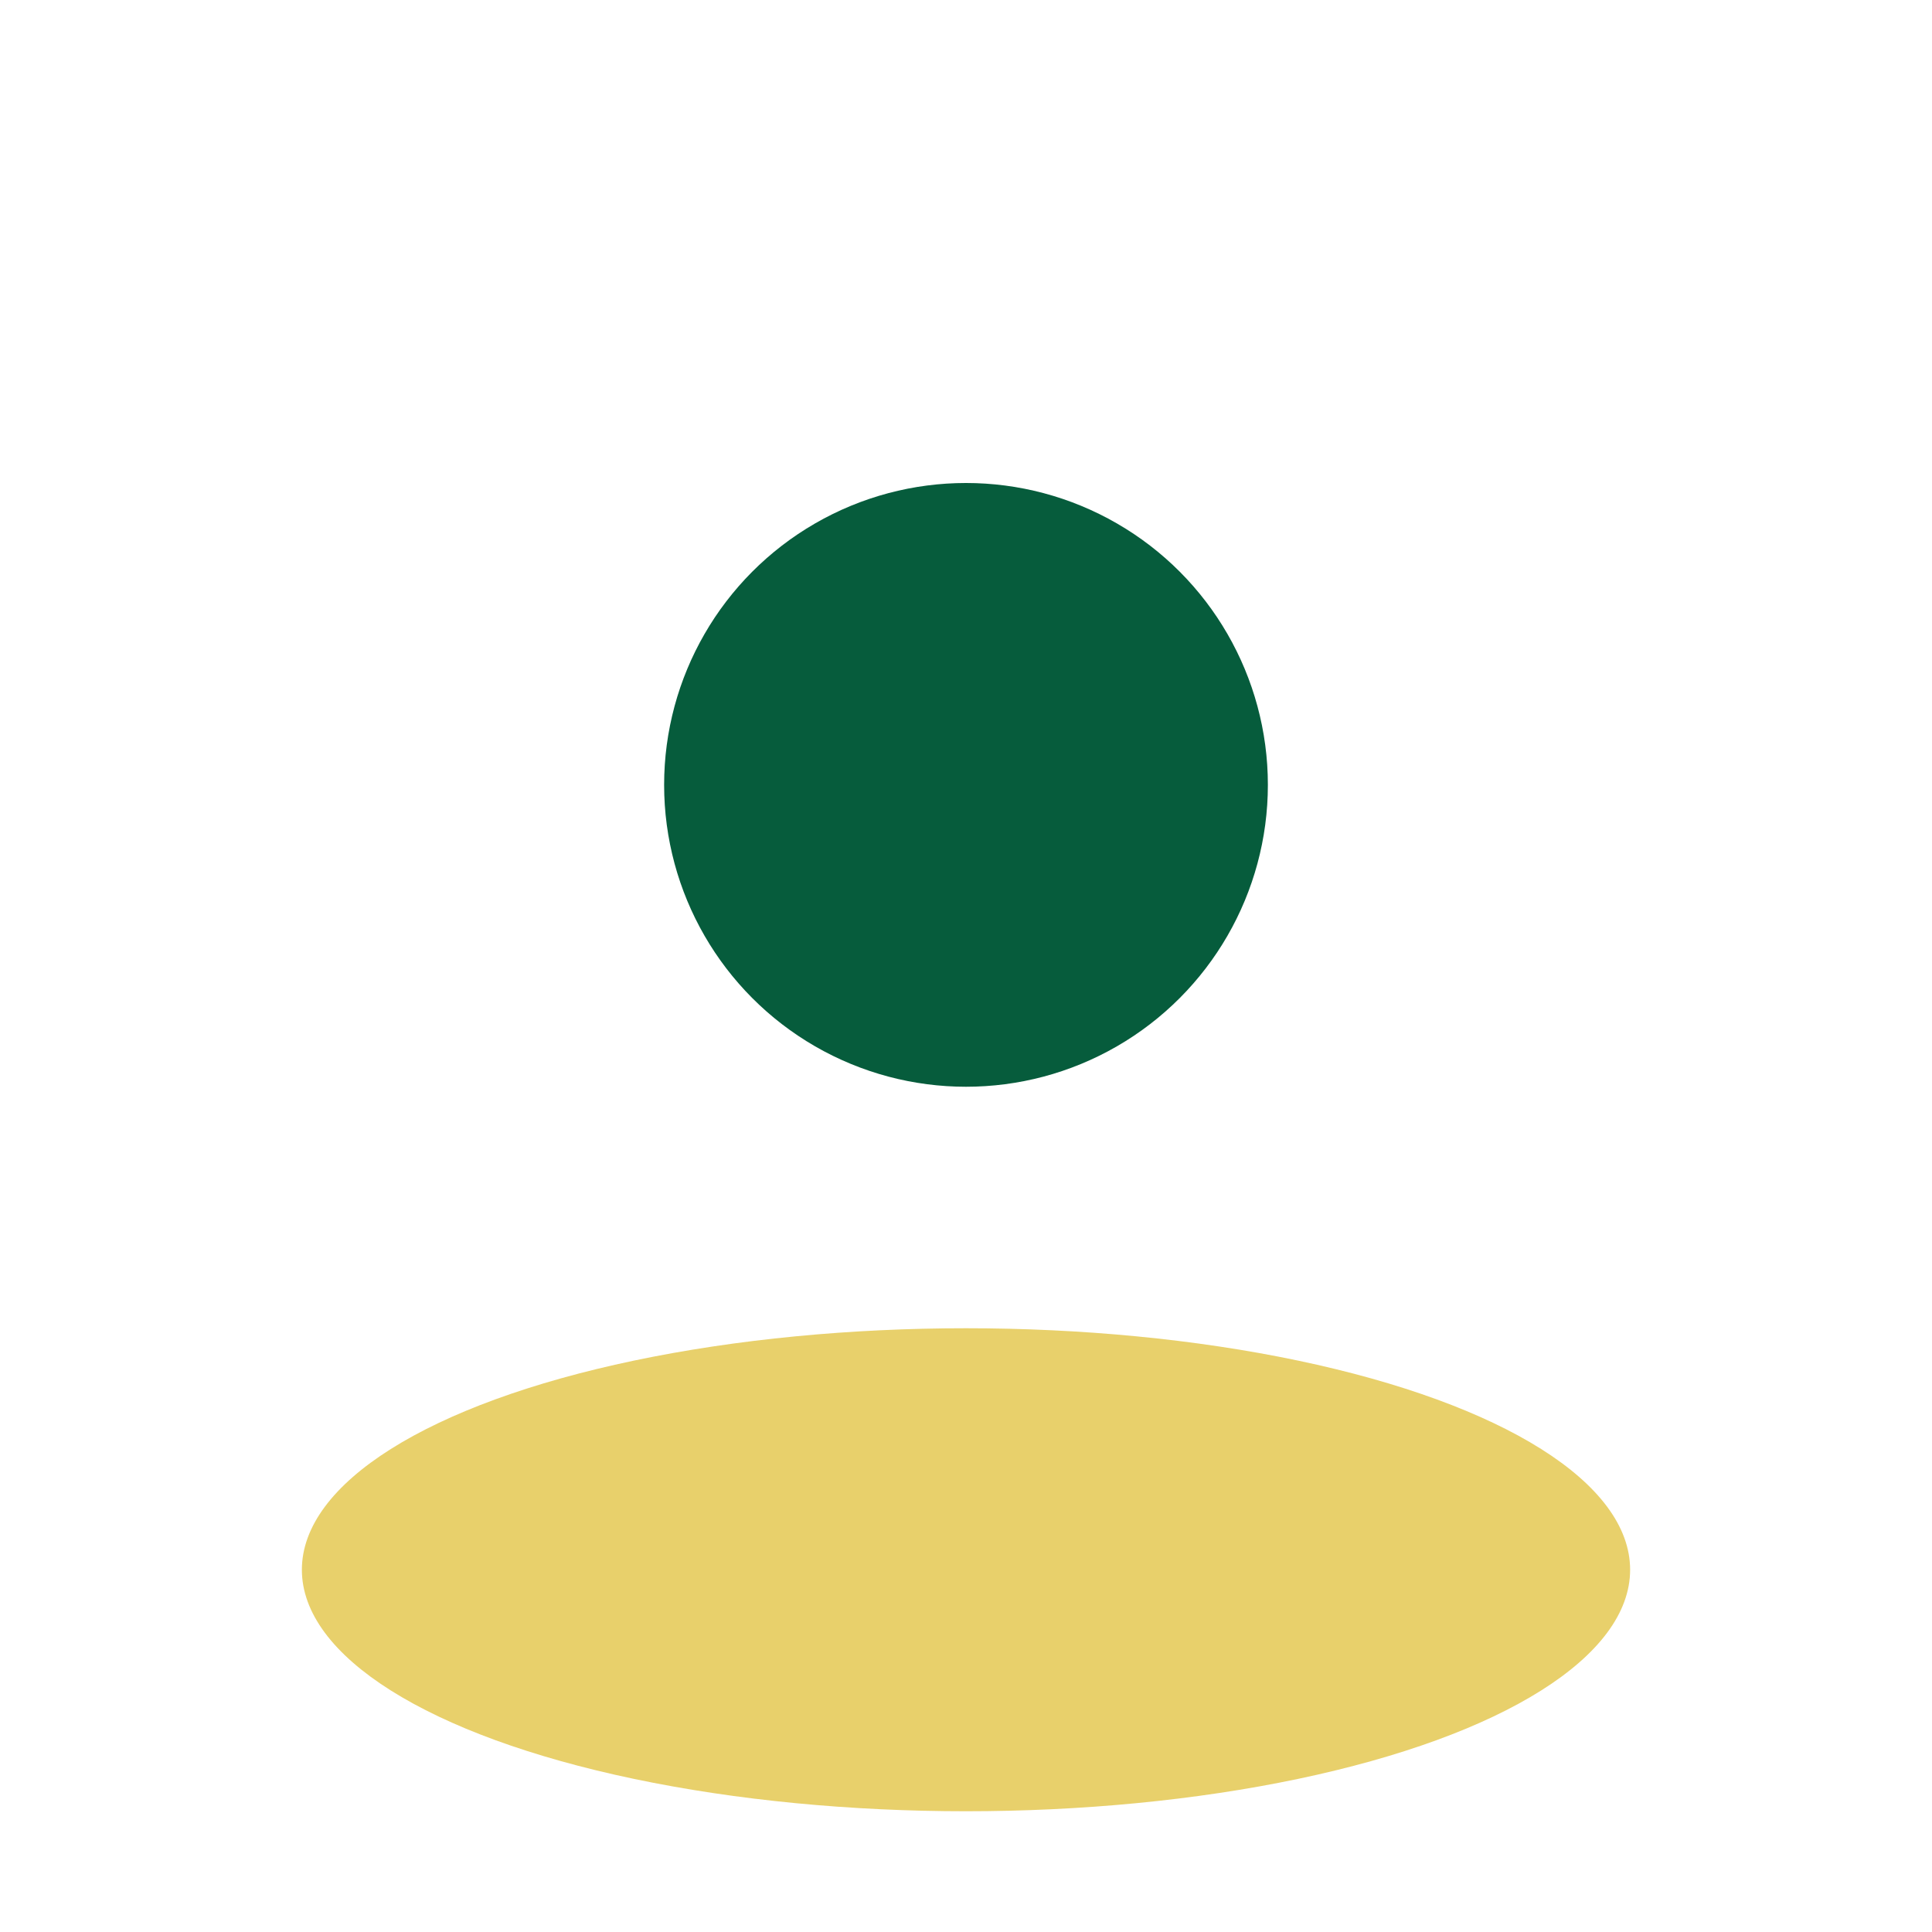
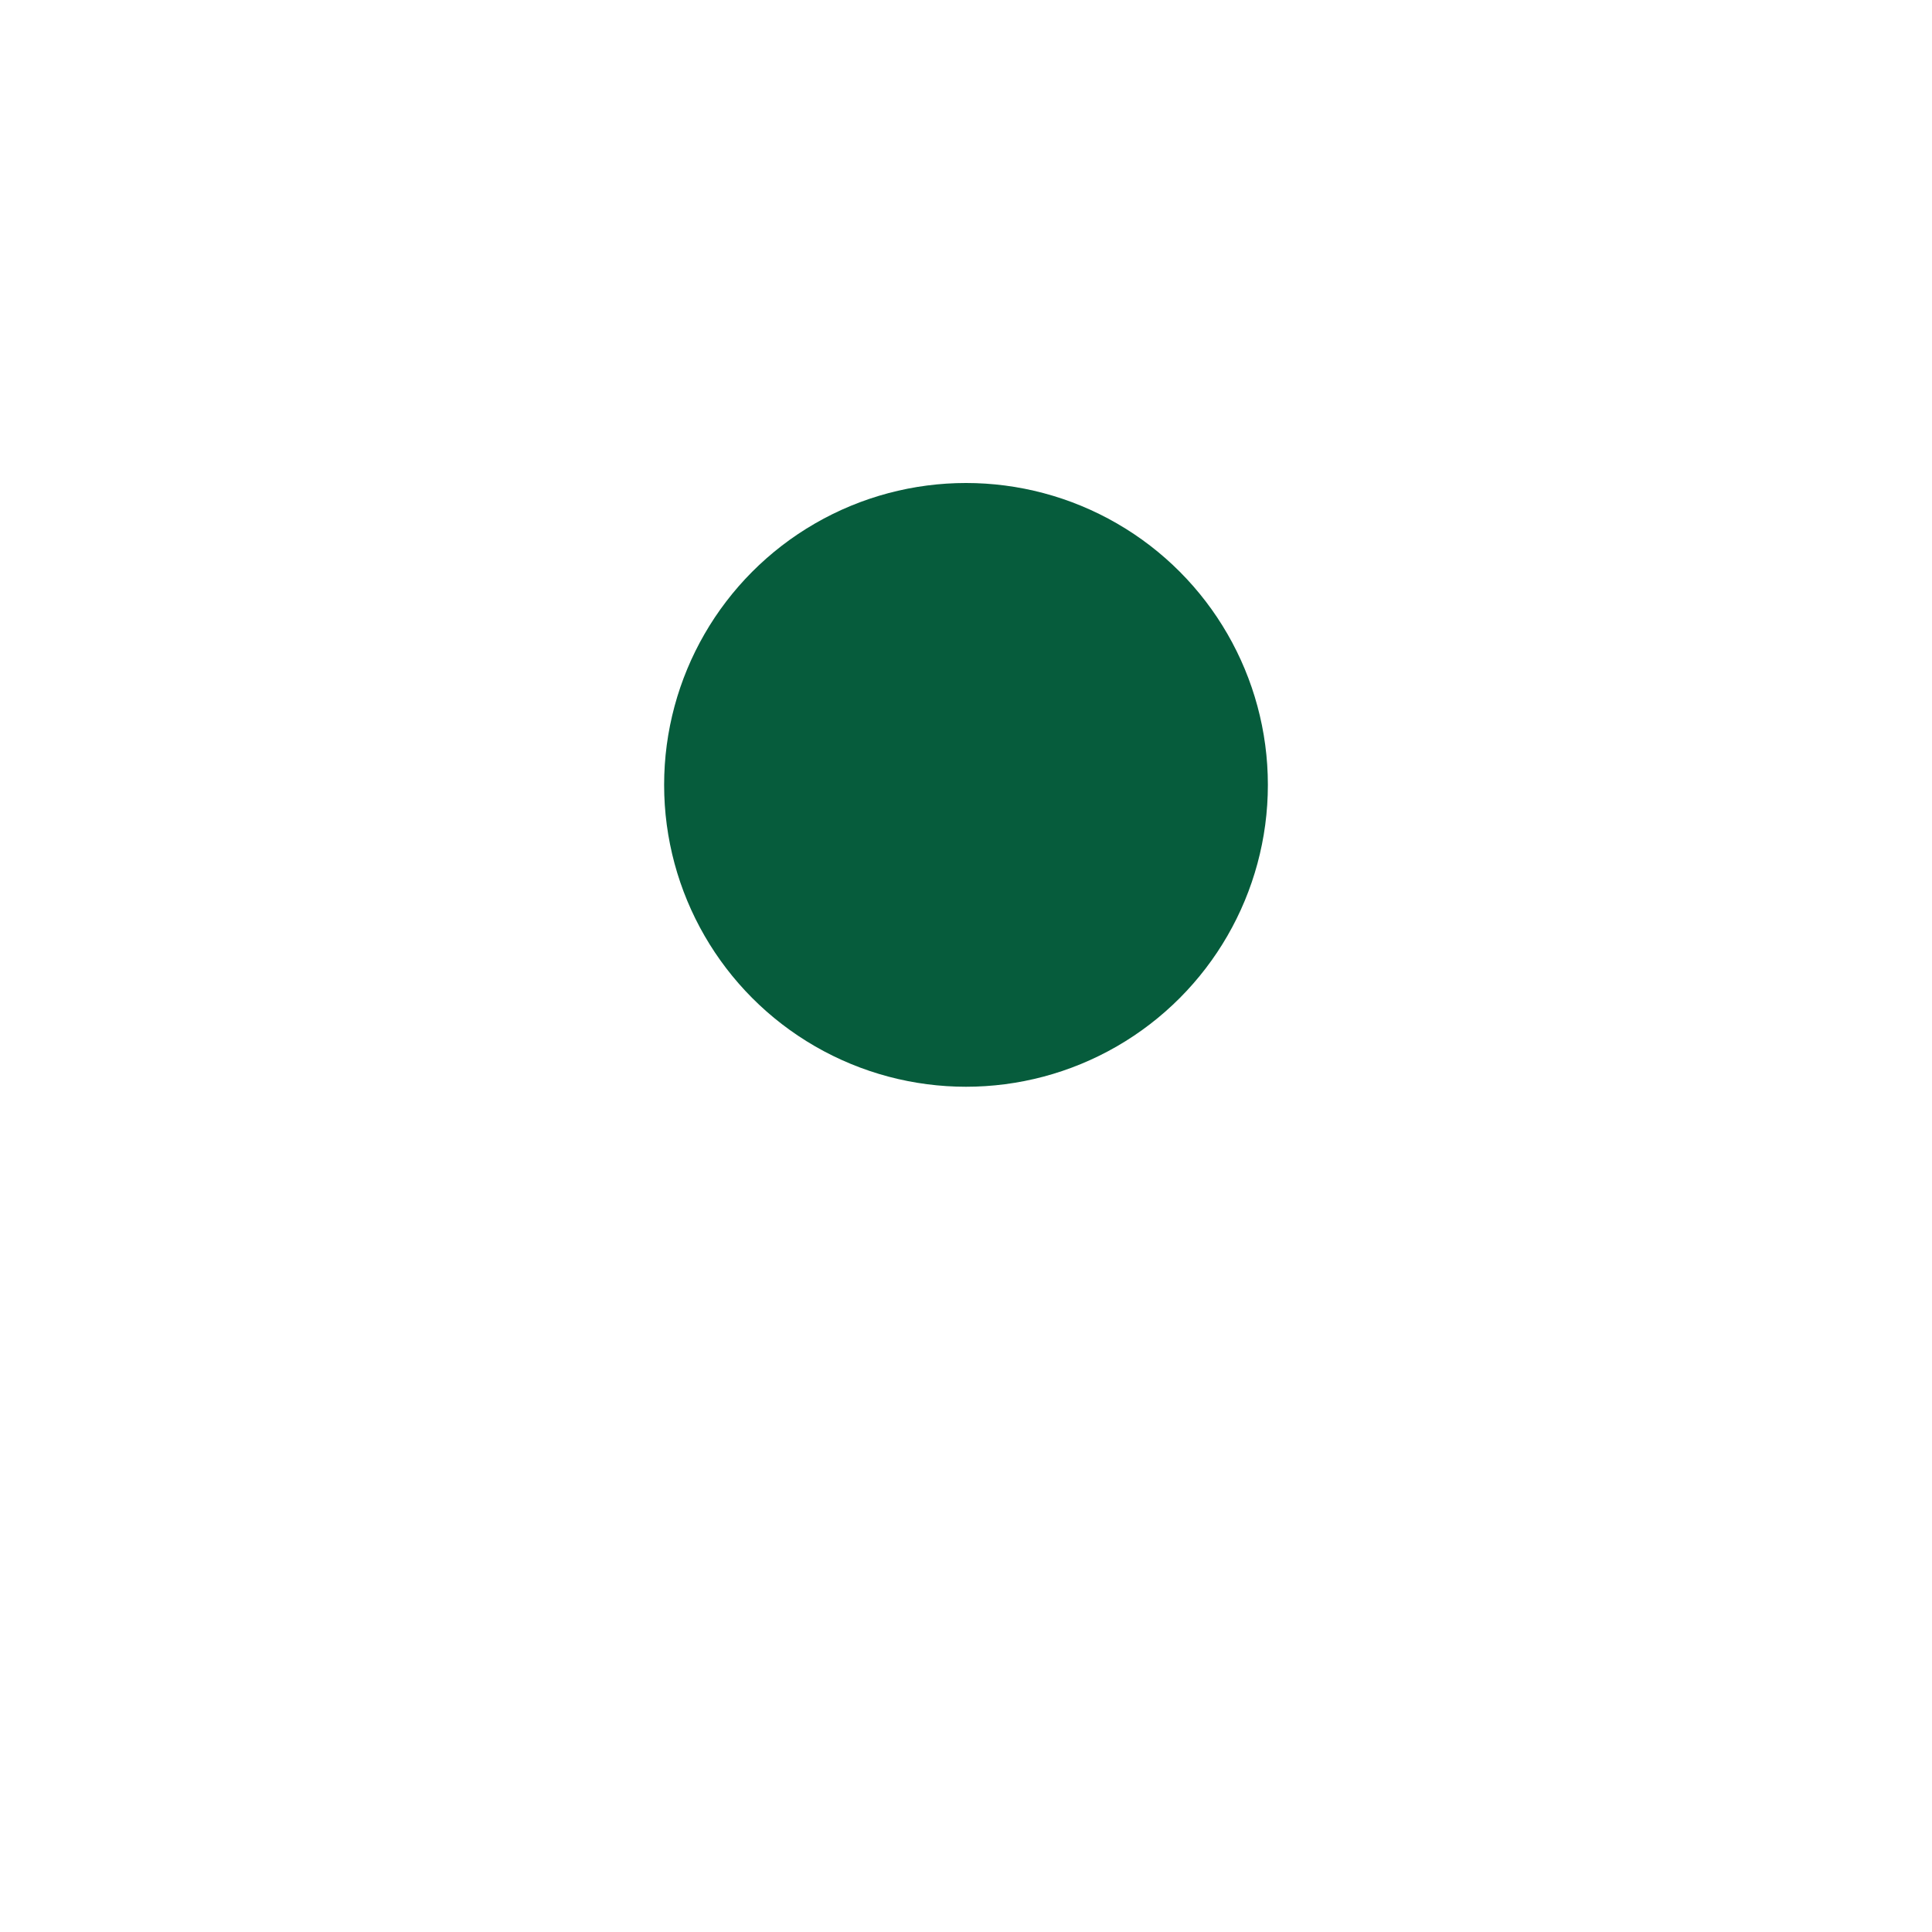
<svg xmlns="http://www.w3.org/2000/svg" width="32" height="32" viewBox="0 0 32 32">
  <circle cx="16" cy="13" r="5" fill="#065C3C" />
-   <ellipse cx="16" cy="26" rx="11" ry="4" fill="#D8B009" opacity=".6" />
</svg>